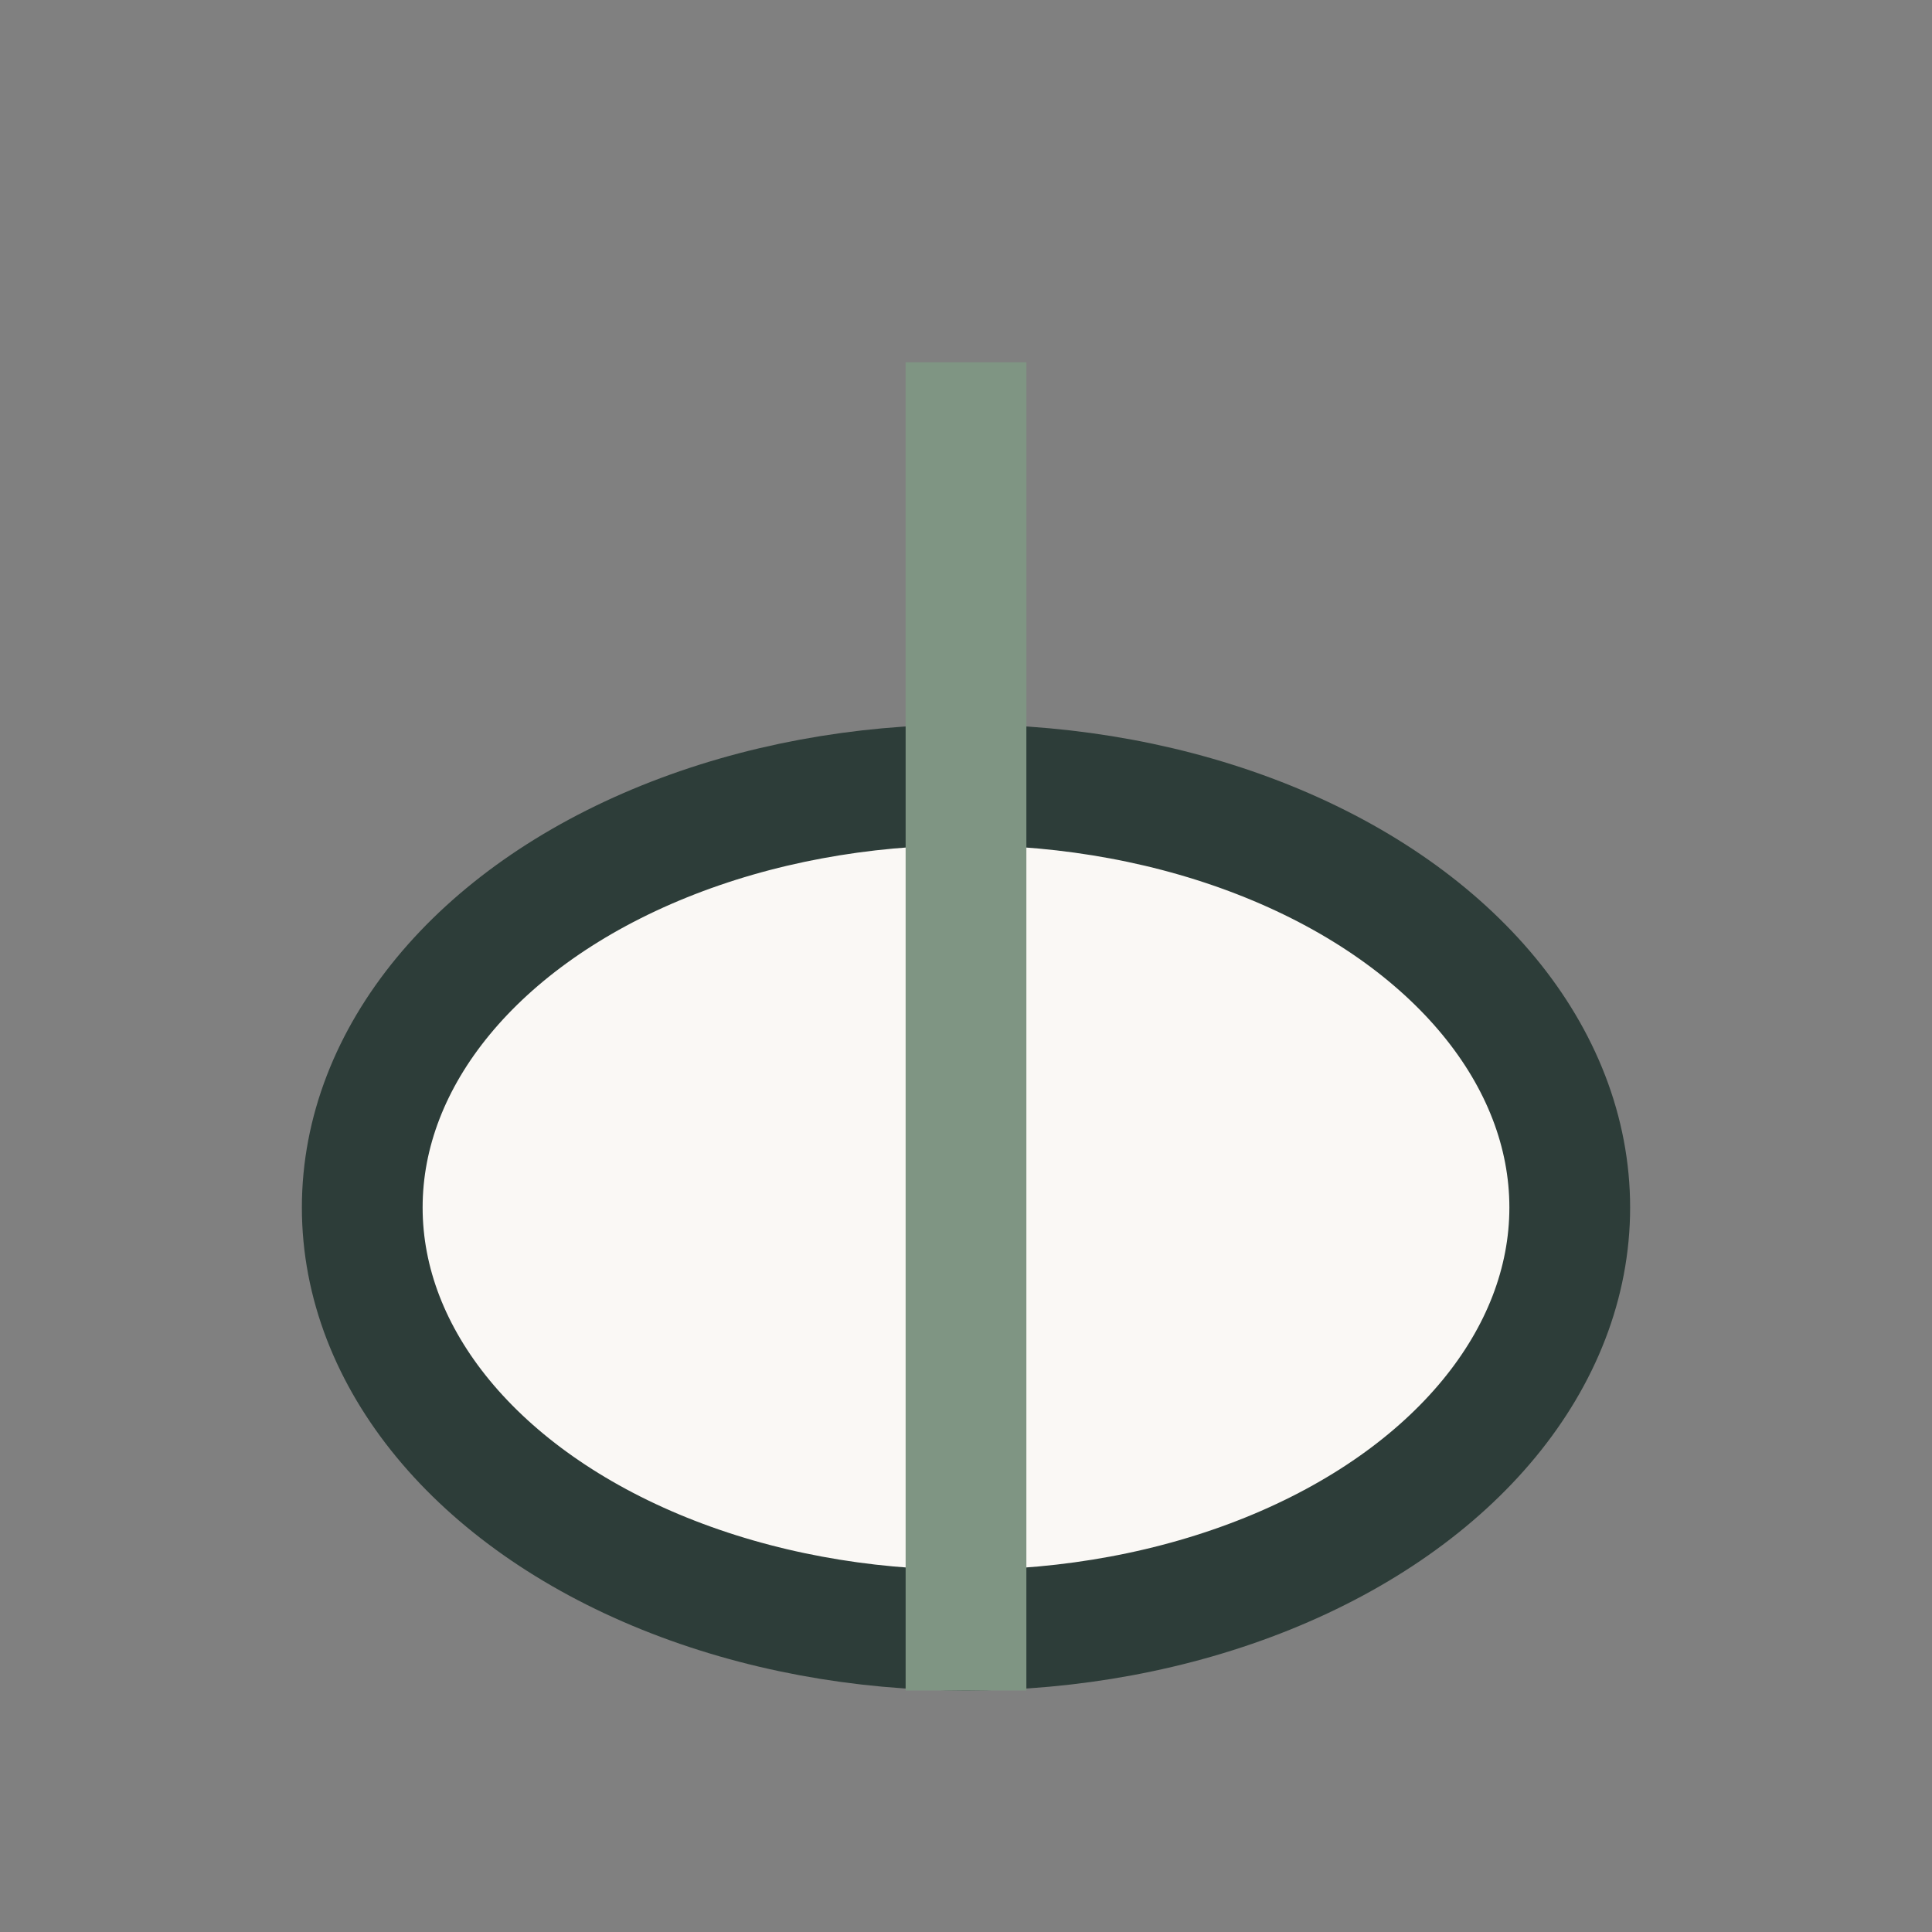
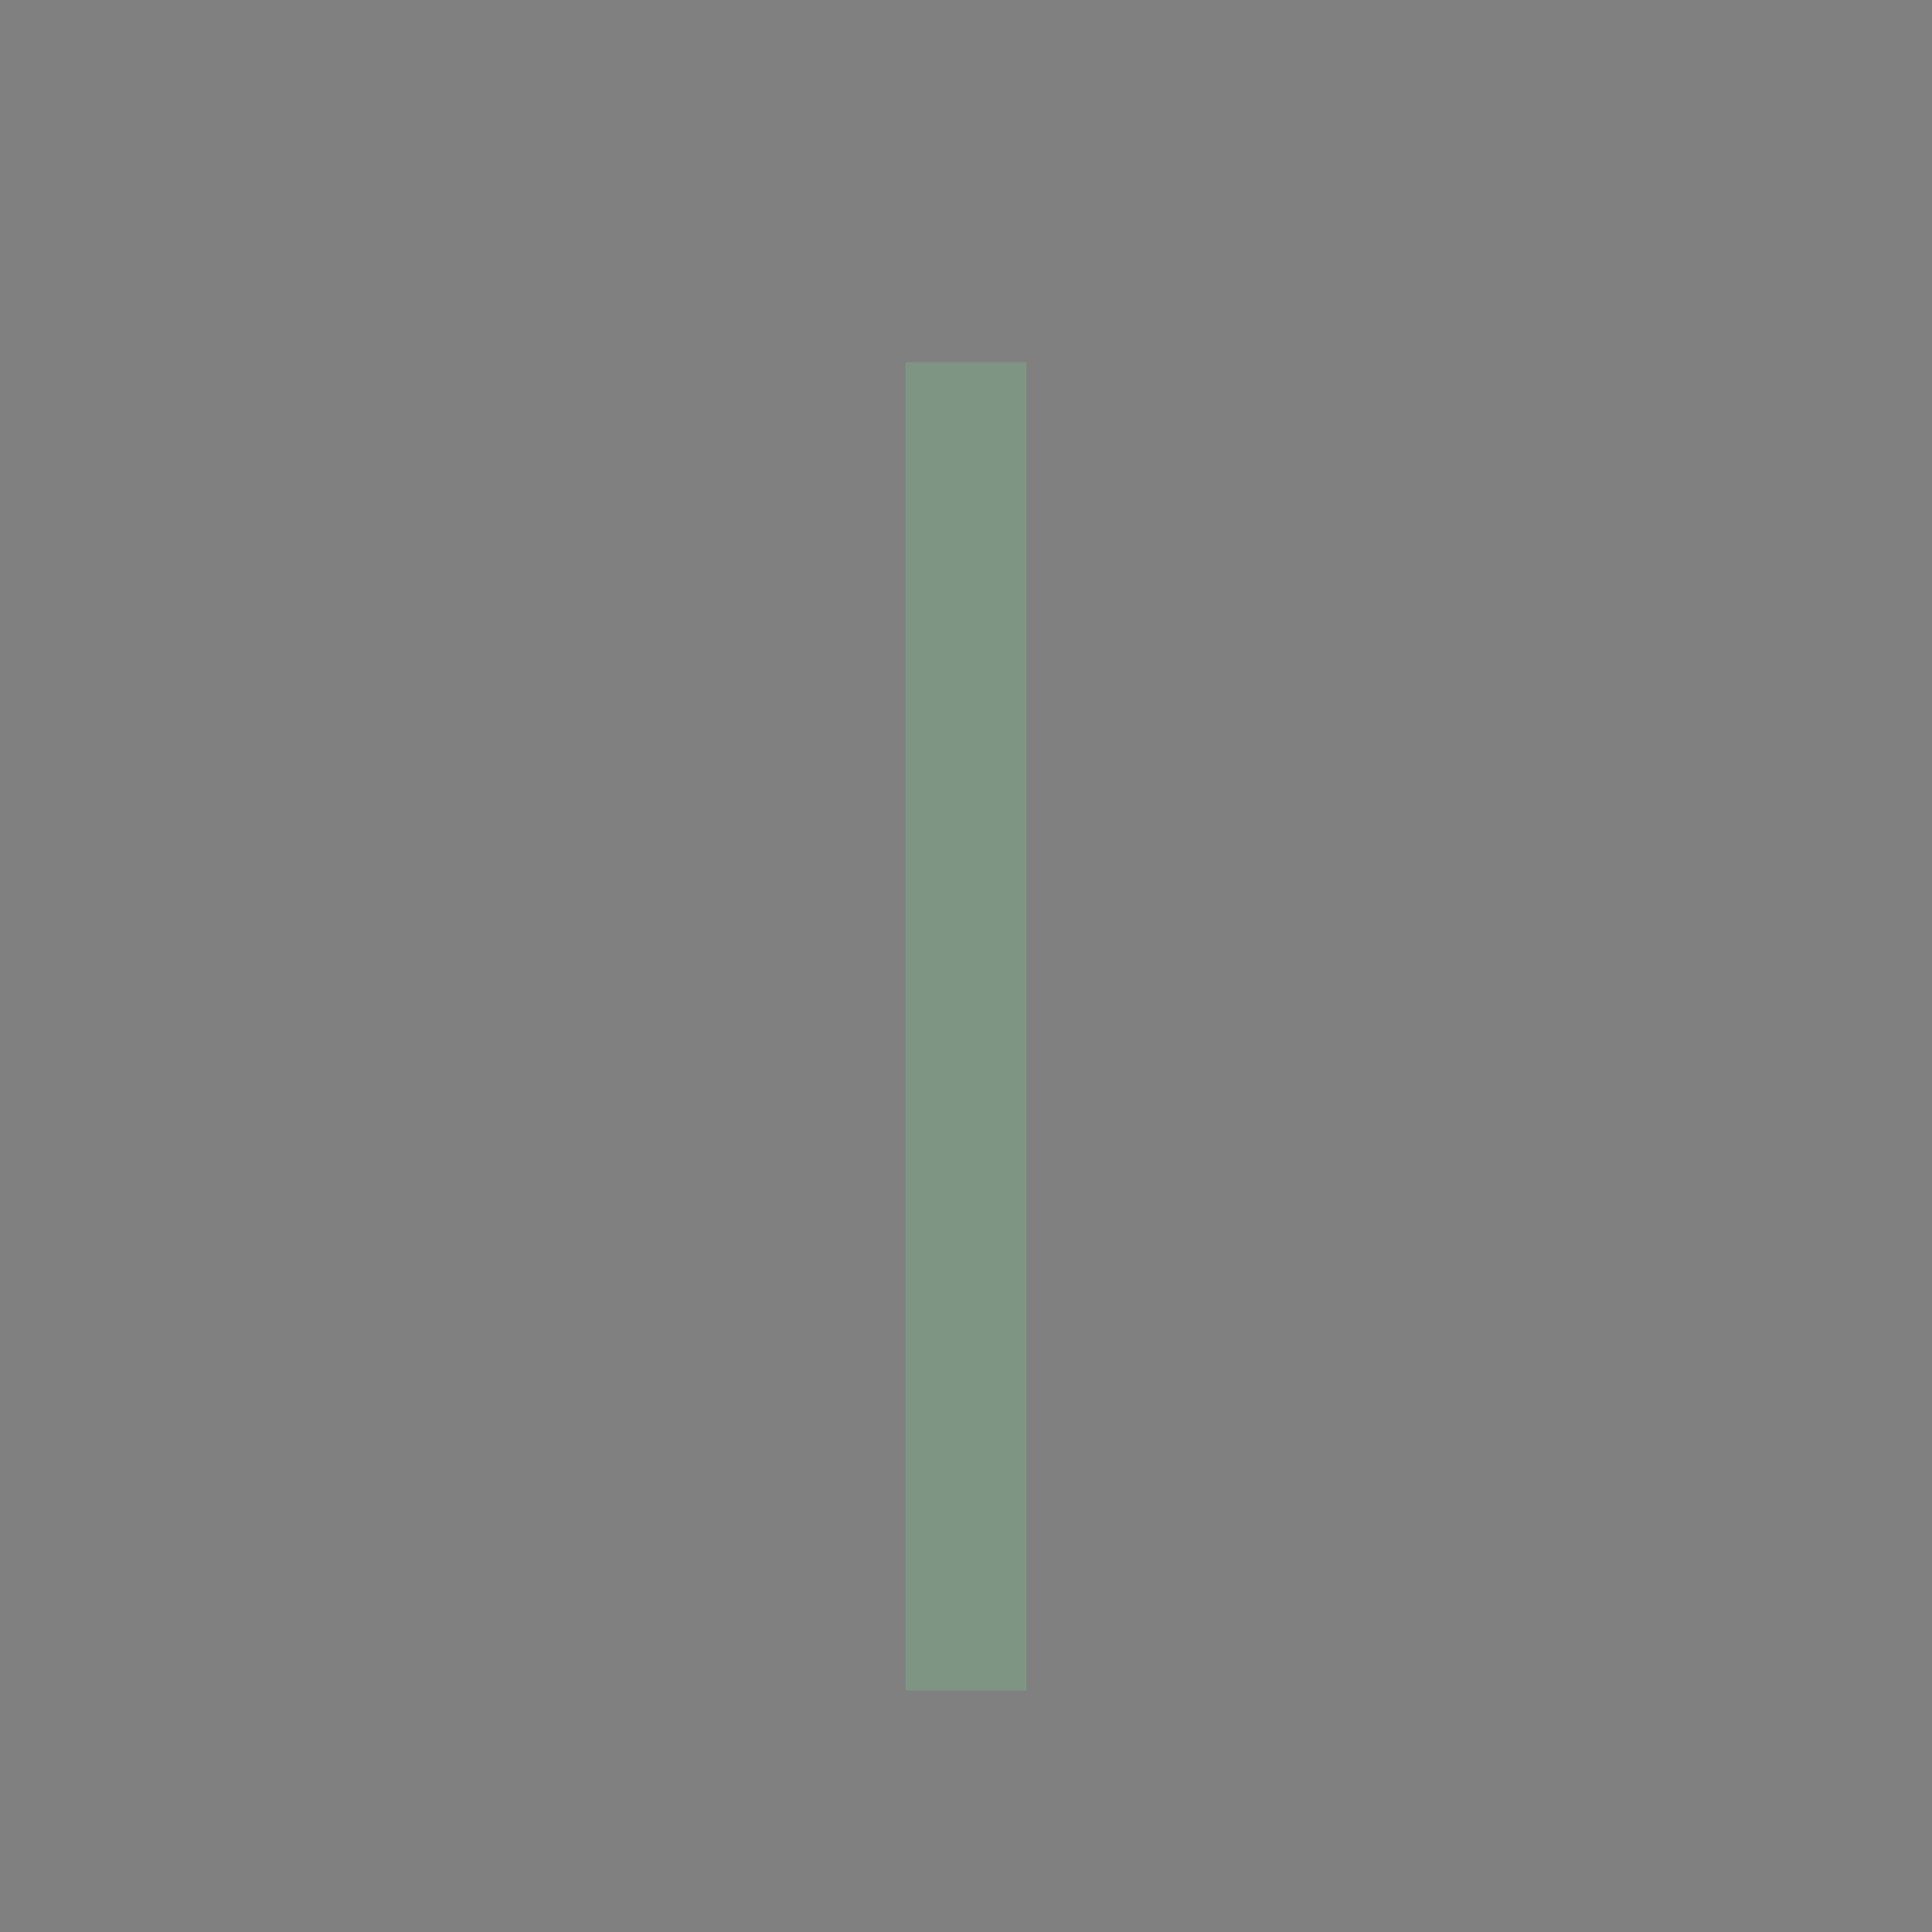
<svg xmlns="http://www.w3.org/2000/svg" width="32" height="32" viewBox="0 0 32 32">
  <rect x="0" y="0" width="32" height="32" fill="#808080" stroke="none" />
-   <ellipse cx="16" cy="20" rx="10" ry="7" fill="#FAF8F5" stroke="#2D3D39" stroke-width="2" />
  <path d="M16 28V6" stroke="#7F9583" stroke-width="2" />
</svg>